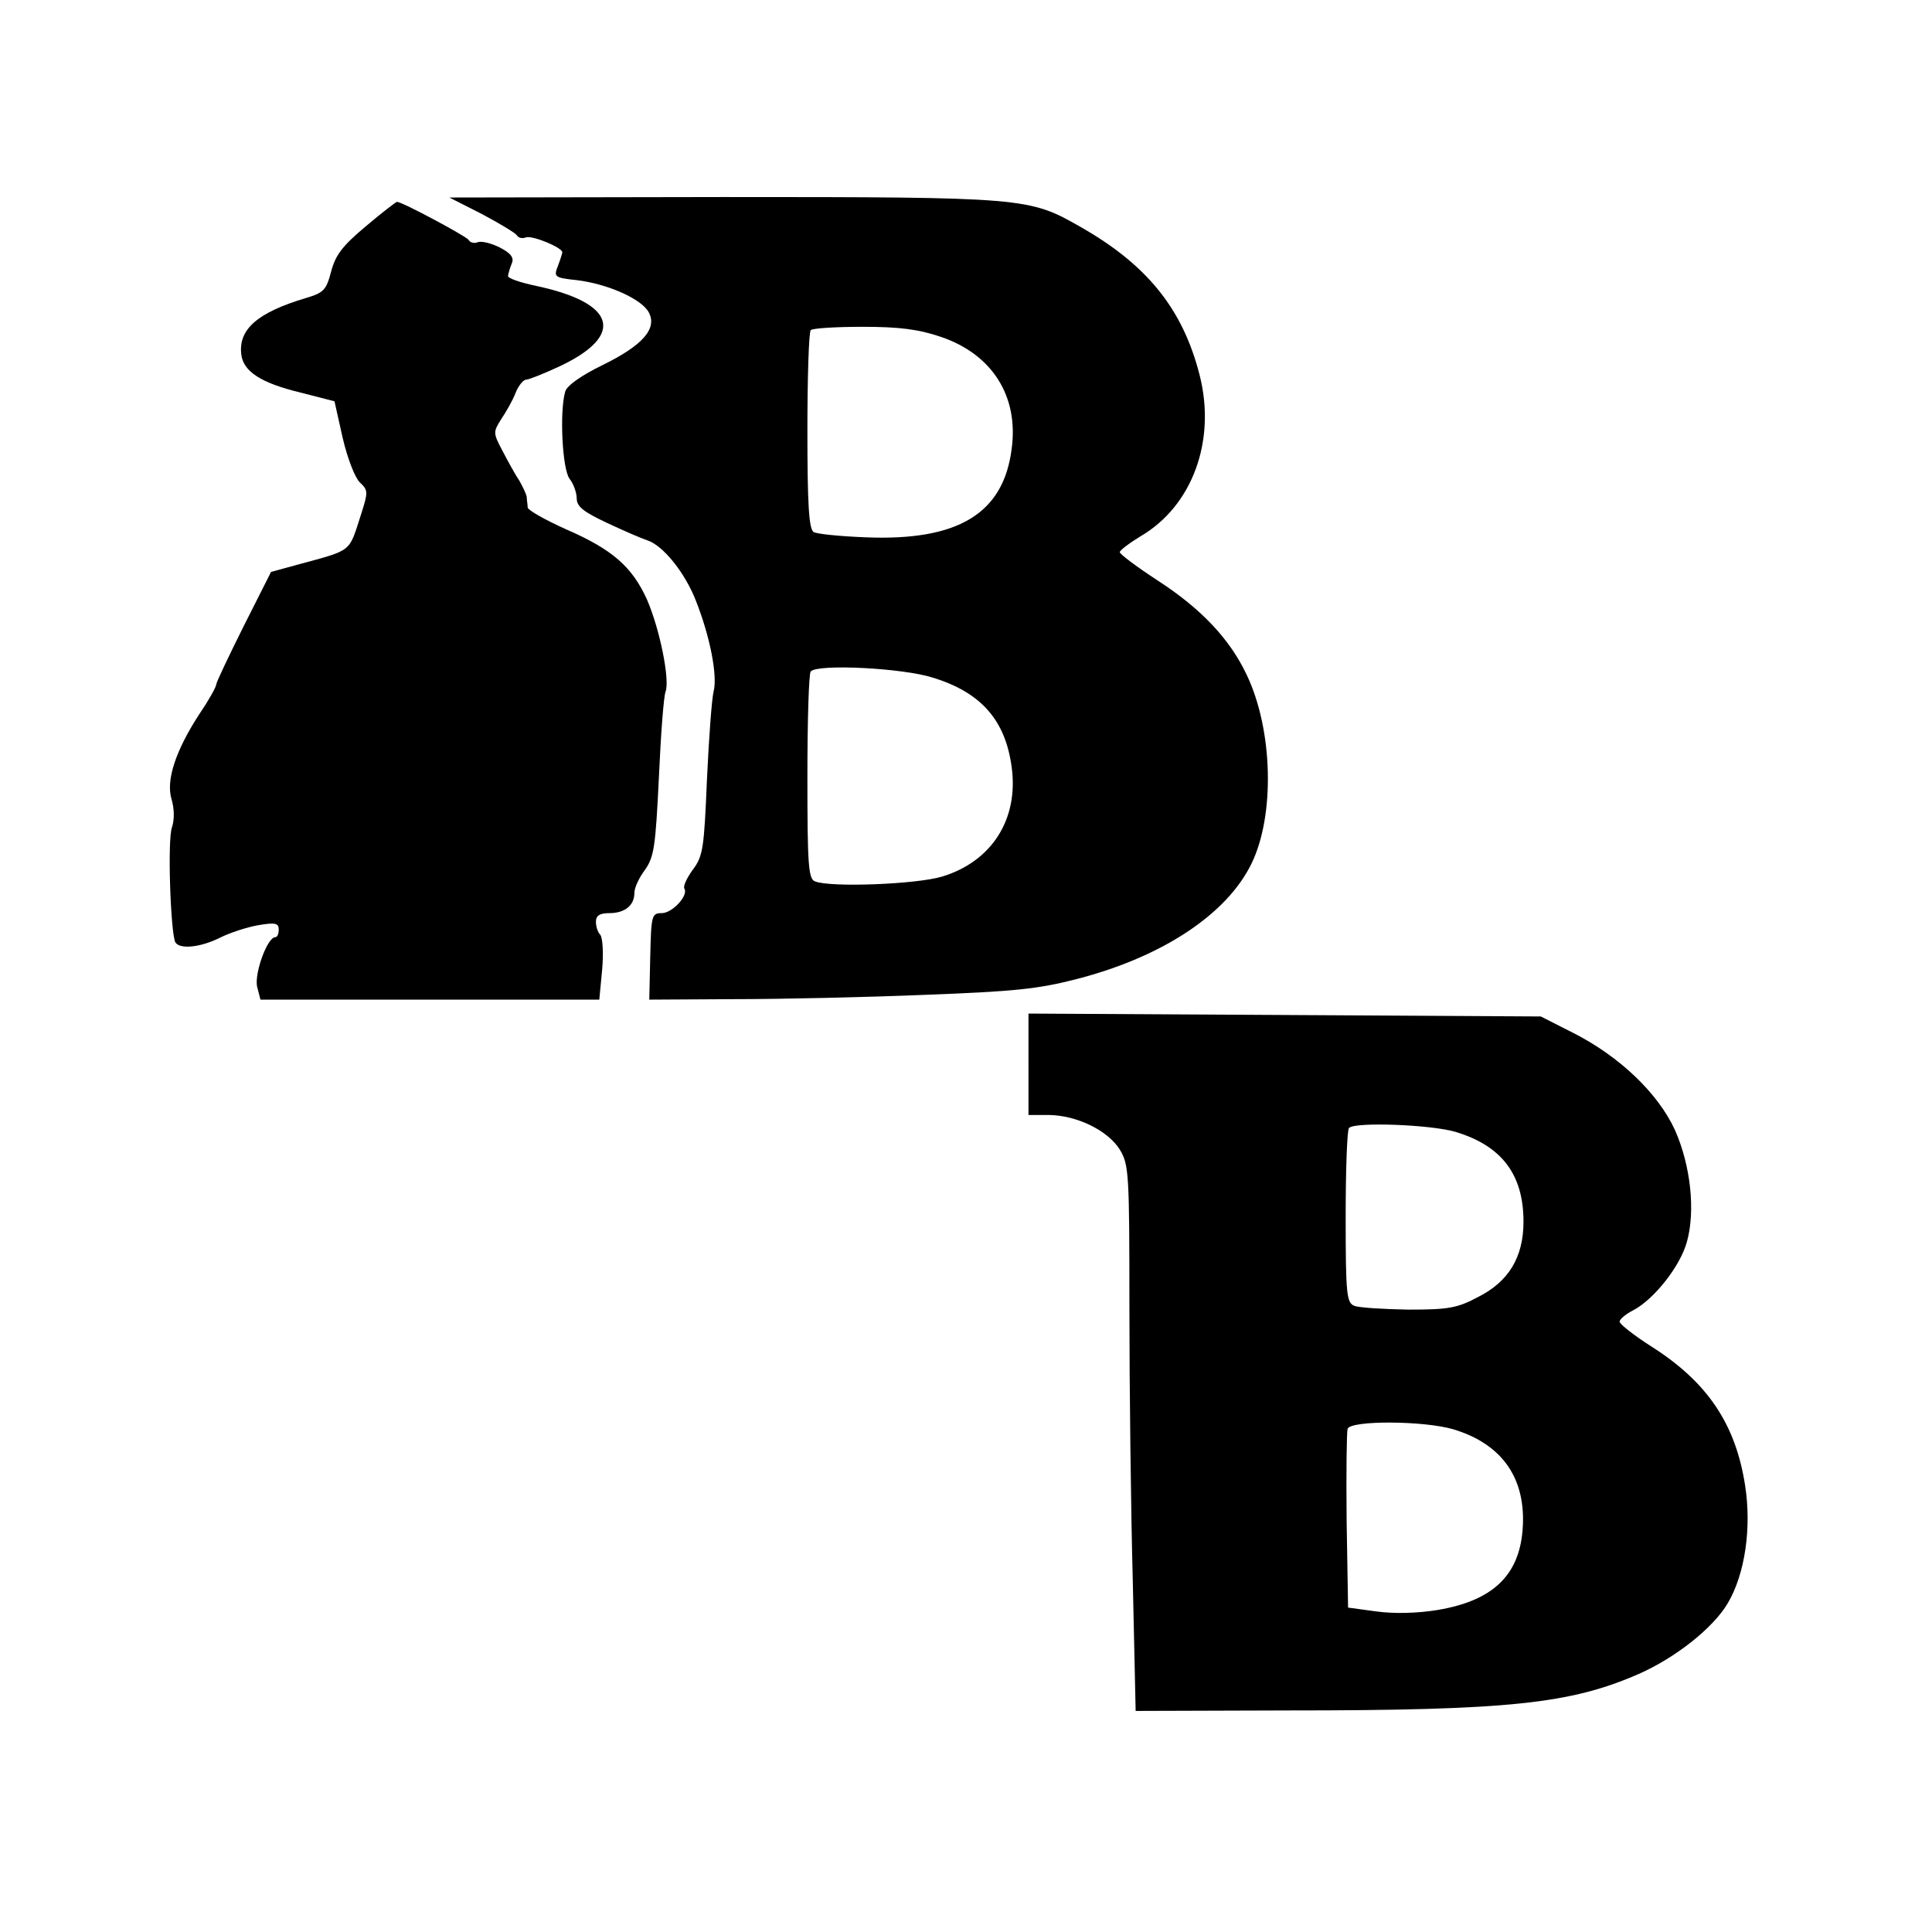
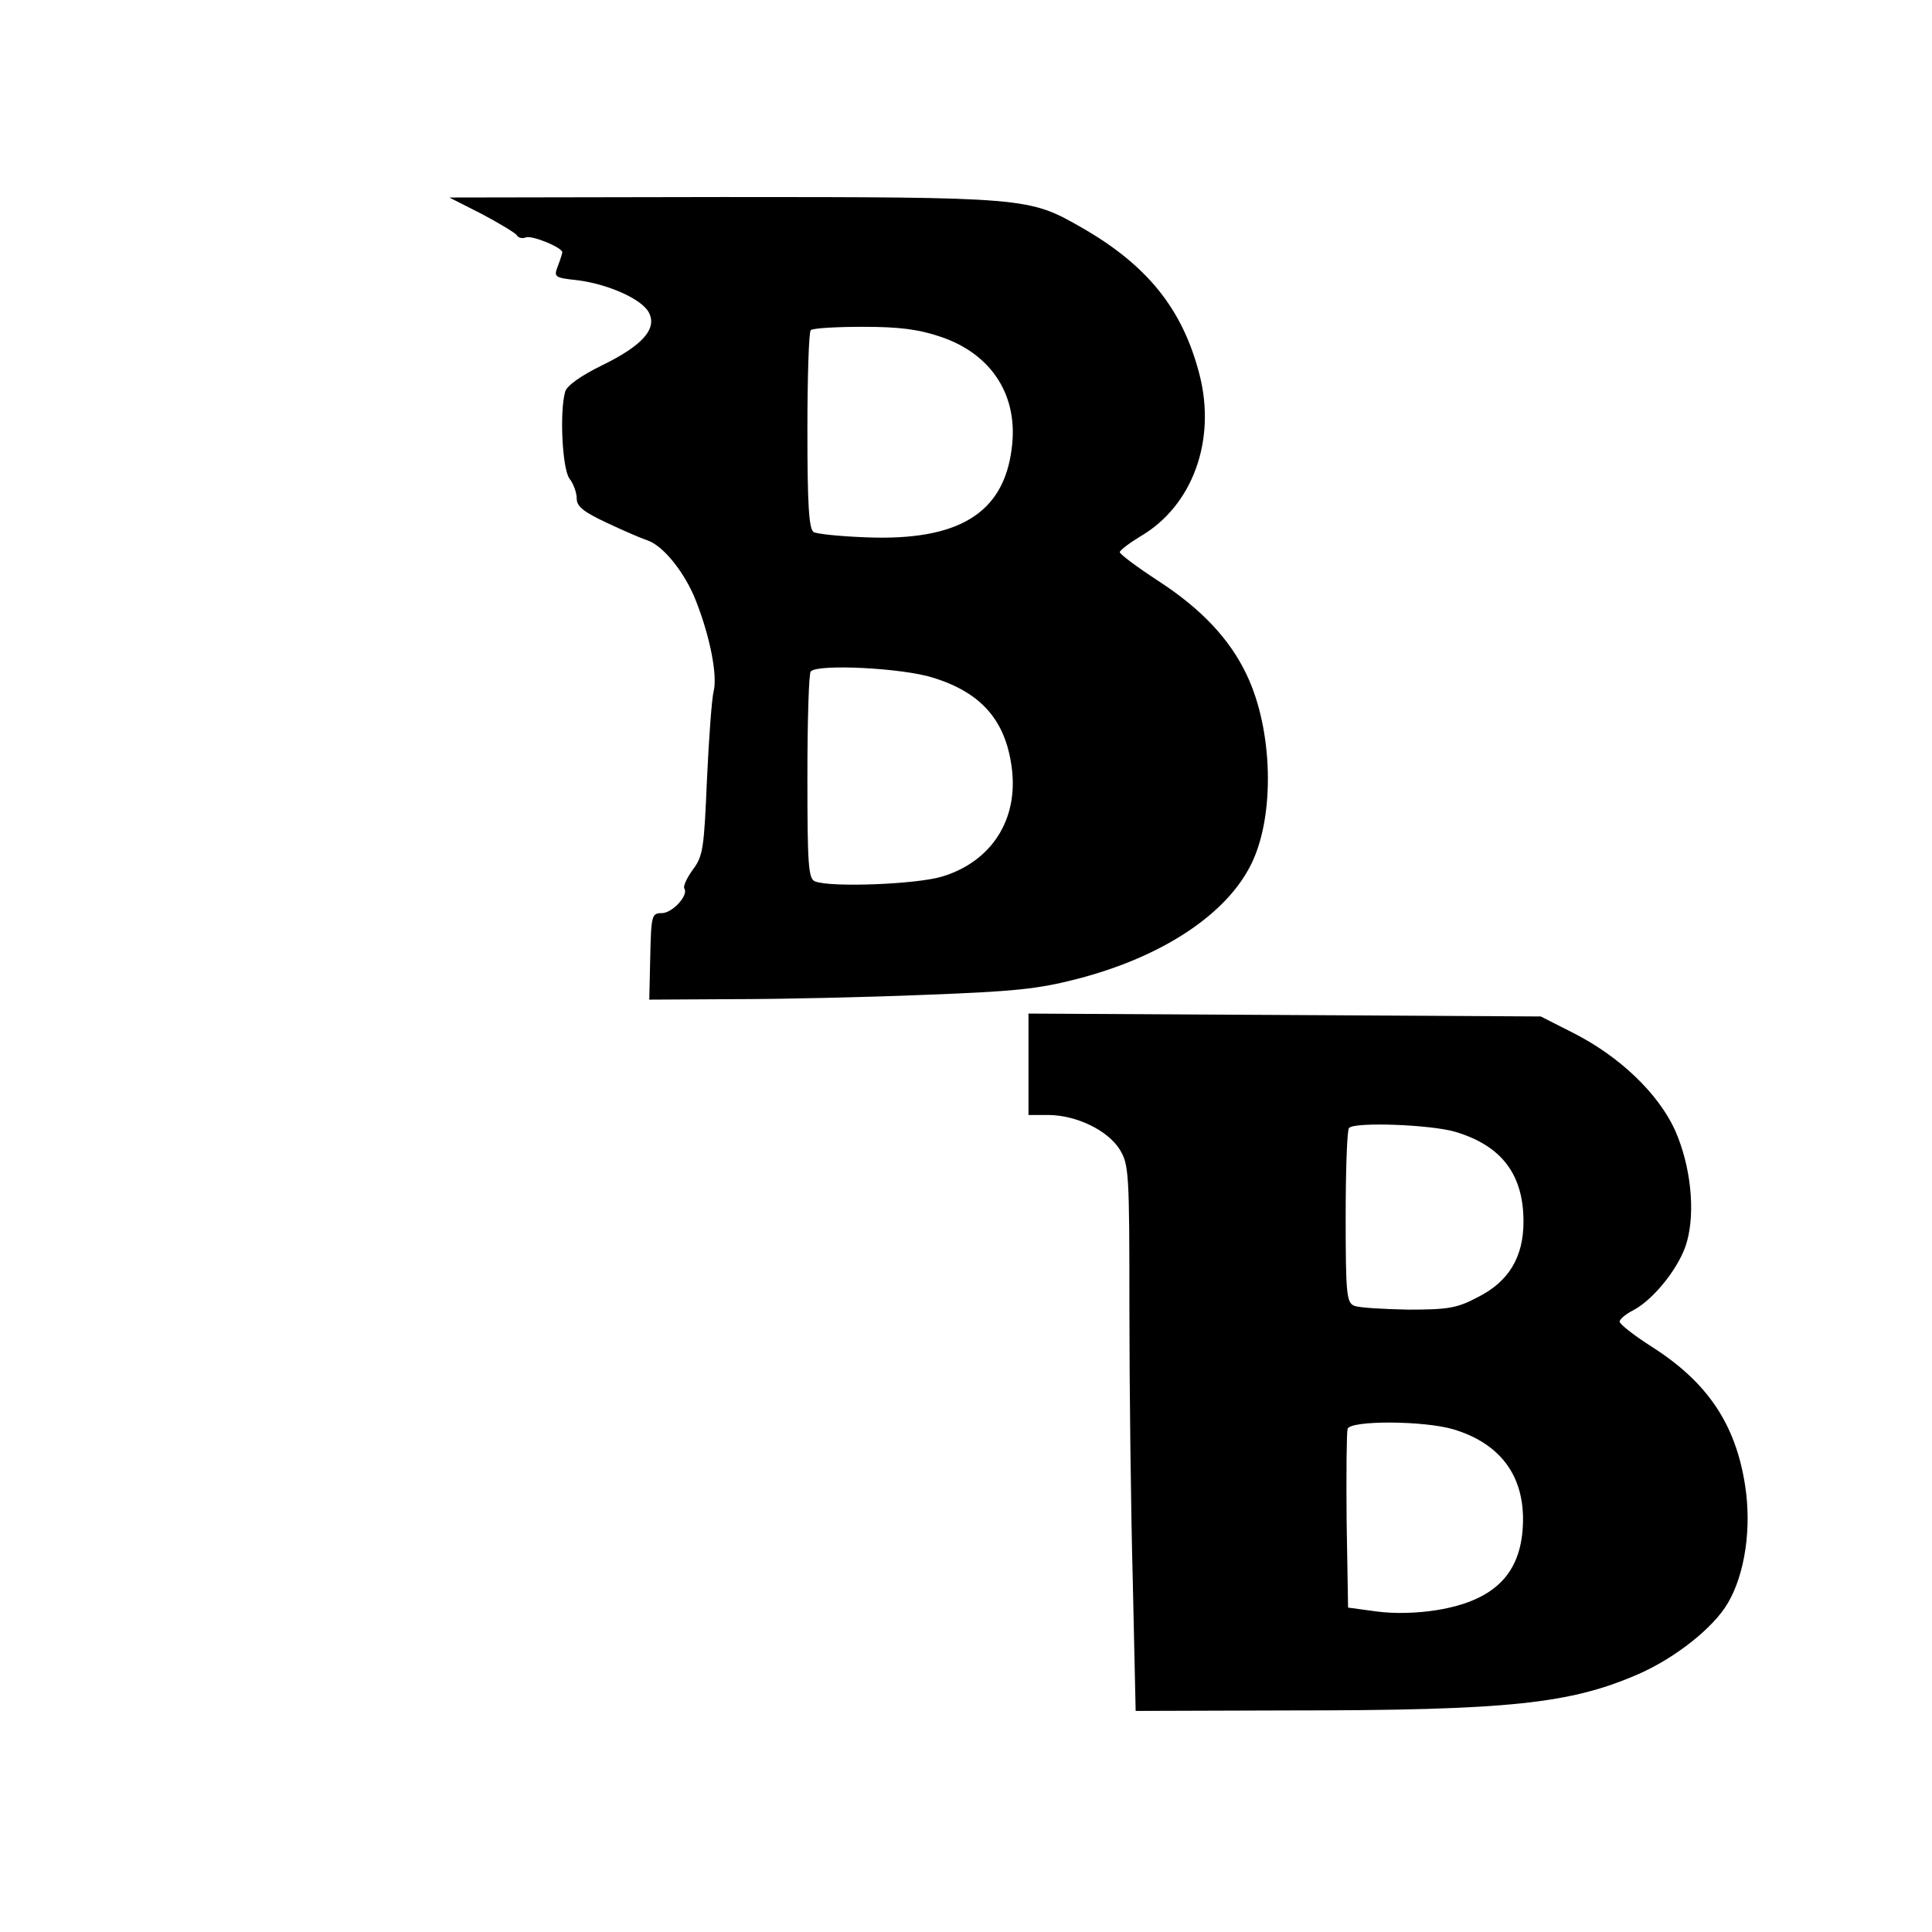
<svg xmlns="http://www.w3.org/2000/svg" version="1.0" width="402pt" height="402pt" viewBox="0 0 402 402" preserveAspectRatio="xMidYMid meet">
  <g transform="translate(0,402) scale(0.1,-0.1)" fill="#000000" stroke="none">
    <path d="M1002 3575 c36 -19 69 -39 73 -44 3 -6 12 -8 19 -5 13 5 76 -21 76 -31 0 -2 -4 -15 -9 -28 -9 -23 -8 -25 40 -30 64 -8 134 -39 149 -67 18 -34 -13 -69 -97 -110 -45 -22 -74 -43 -77 -55 -12 -42 -6 -161 9 -181 8 -10 15 -29 15 -41 0 -17 14 -28 63 -51 34 -16 71 -32 83 -36 33 -10 79 -67 102 -126 30 -76 45 -156 37 -188 -4 -15 -10 -98 -14 -184 -6 -142 -8 -159 -29 -187 -13 -18 -21 -35 -18 -40 9 -14 -25 -51 -47 -51 -21 0 -22 -5 -24 -90 l-2 -90 177 1 c97 0 276 4 397 9 185 7 235 12 316 33 178 46 312 135 363 240 49 100 45 278 -10 393 -35 74 -94 137 -185 196 -43 28 -79 55 -79 59 0 4 20 19 43 33 108 63 158 199 123 336 -35 137 -109 229 -248 308 -107 61 -114 62 -743 62 l-570 -1 67 -34z m956 -256 c106 -36 162 -123 147 -233 -17 -135 -112 -192 -304 -184 -53 2 -102 7 -108 11 -10 6 -13 60 -13 211 0 111 3 206 7 209 3 4 52 7 108 7 76 0 116 -5 163 -21z m-17 -709 c101 -31 151 -89 164 -186 15 -109 -42 -197 -145 -228 -53 -16 -231 -23 -264 -10 -14 5 -16 34 -16 218 0 117 3 216 7 219 15 16 192 7 254 -13z" />
-     <path d="M761 3549 c-49 -41 -63 -60 -72 -94 -10 -38 -15 -44 -52 -55 -101 -30 -141 -65 -135 -117 4 -36 41 -60 124 -80 l70 -18 17 -76 c10 -43 26 -84 36 -93 17 -16 17 -20 3 -64 -27 -83 -16 -75 -133 -107 l-55 -15 -57 -113 c-31 -62 -57 -117 -57 -121 0 -5 -15 -32 -34 -60 -51 -78 -71 -140 -59 -179 6 -21 6 -42 1 -58 -10 -24 -3 -222 7 -240 10 -15 53 -10 93 10 20 10 56 22 80 26 35 6 42 4 42 -9 0 -9 -3 -16 -7 -16 -17 0 -44 -76 -38 -103 l7 -27 353 0 352 0 6 63 c3 34 1 66 -4 72 -5 5 -9 17 -9 27 0 13 8 18 28 18 32 0 52 16 52 42 0 11 10 32 22 48 19 27 22 48 29 192 4 90 10 170 14 179 9 25 -12 130 -39 192 -31 68 -72 104 -169 146 -42 19 -78 39 -79 45 0 6 -2 16 -2 22 -1 6 -8 21 -16 35 -9 13 -24 41 -35 62 -19 36 -19 38 -2 65 10 15 24 39 30 55 6 15 16 27 22 27 5 0 38 13 72 29 134 64 114 131 -51 166 -33 7 -60 16 -59 21 1 5 4 17 8 26 5 12 -2 21 -25 33 -18 9 -38 14 -46 11 -7 -3 -16 -1 -19 5 -6 8 -138 79 -149 79 -2 0 -32 -23 -65 -51z" />
    <path d="M2140 1805 l0 -105 43 0 c58 -1 122 -32 147 -72 19 -31 20 -50 20 -329 0 -163 3 -418 7 -567 l6 -272 316 1 c463 0 589 14 731 76 77 34 155 96 185 147 36 61 50 157 36 246 -20 128 -79 215 -196 289 -36 23 -65 46 -65 51 0 5 13 16 29 24 43 23 97 91 111 142 18 64 8 159 -25 233 -35 76 -115 153 -212 202 l-67 34 -533 3 -533 3 0 -106z m888 -140 c97 -29 142 -89 142 -187 0 -74 -31 -125 -95 -157 -43 -23 -62 -26 -145 -26 -52 1 -103 4 -112 8 -16 6 -18 24 -18 185 0 98 3 182 7 185 12 13 170 7 221 -8z m-4 -619 c103 -31 153 -104 144 -211 -8 -94 -63 -146 -177 -165 -43 -7 -90 -8 -127 -3 l-59 8 -3 180 c-1 99 0 185 2 192 7 18 159 17 220 -1z" />
  </g>
</svg>